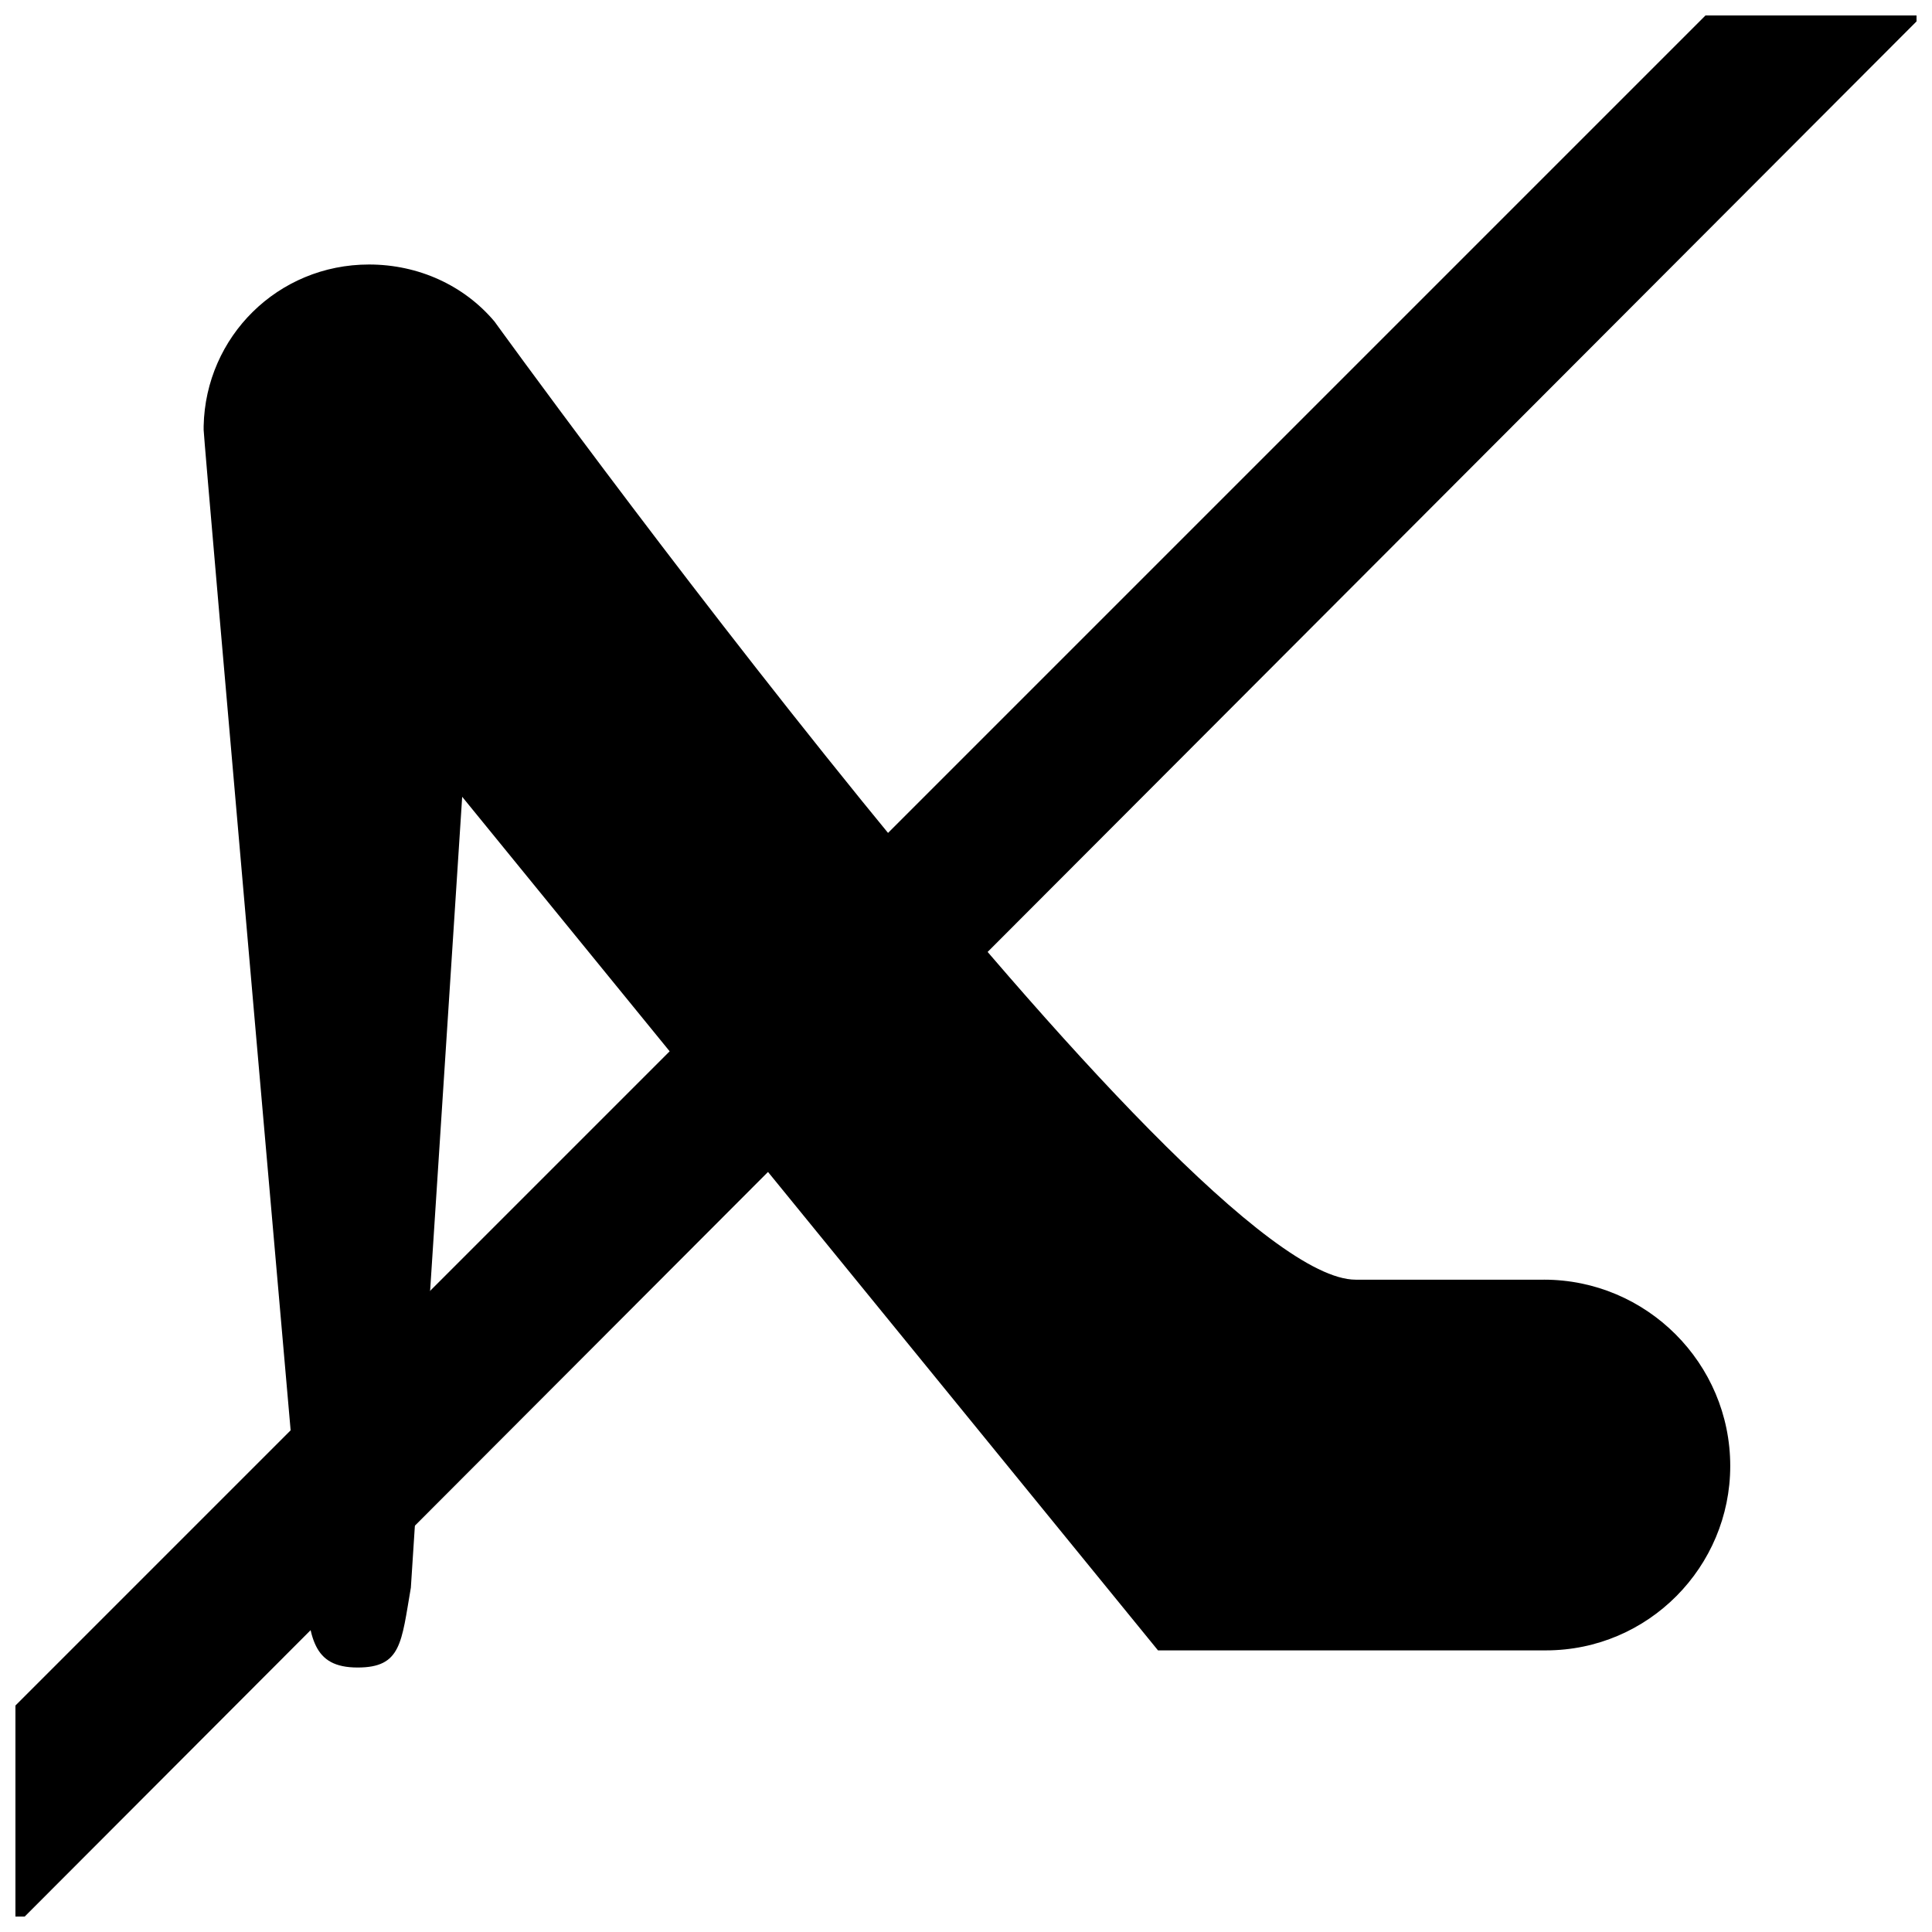
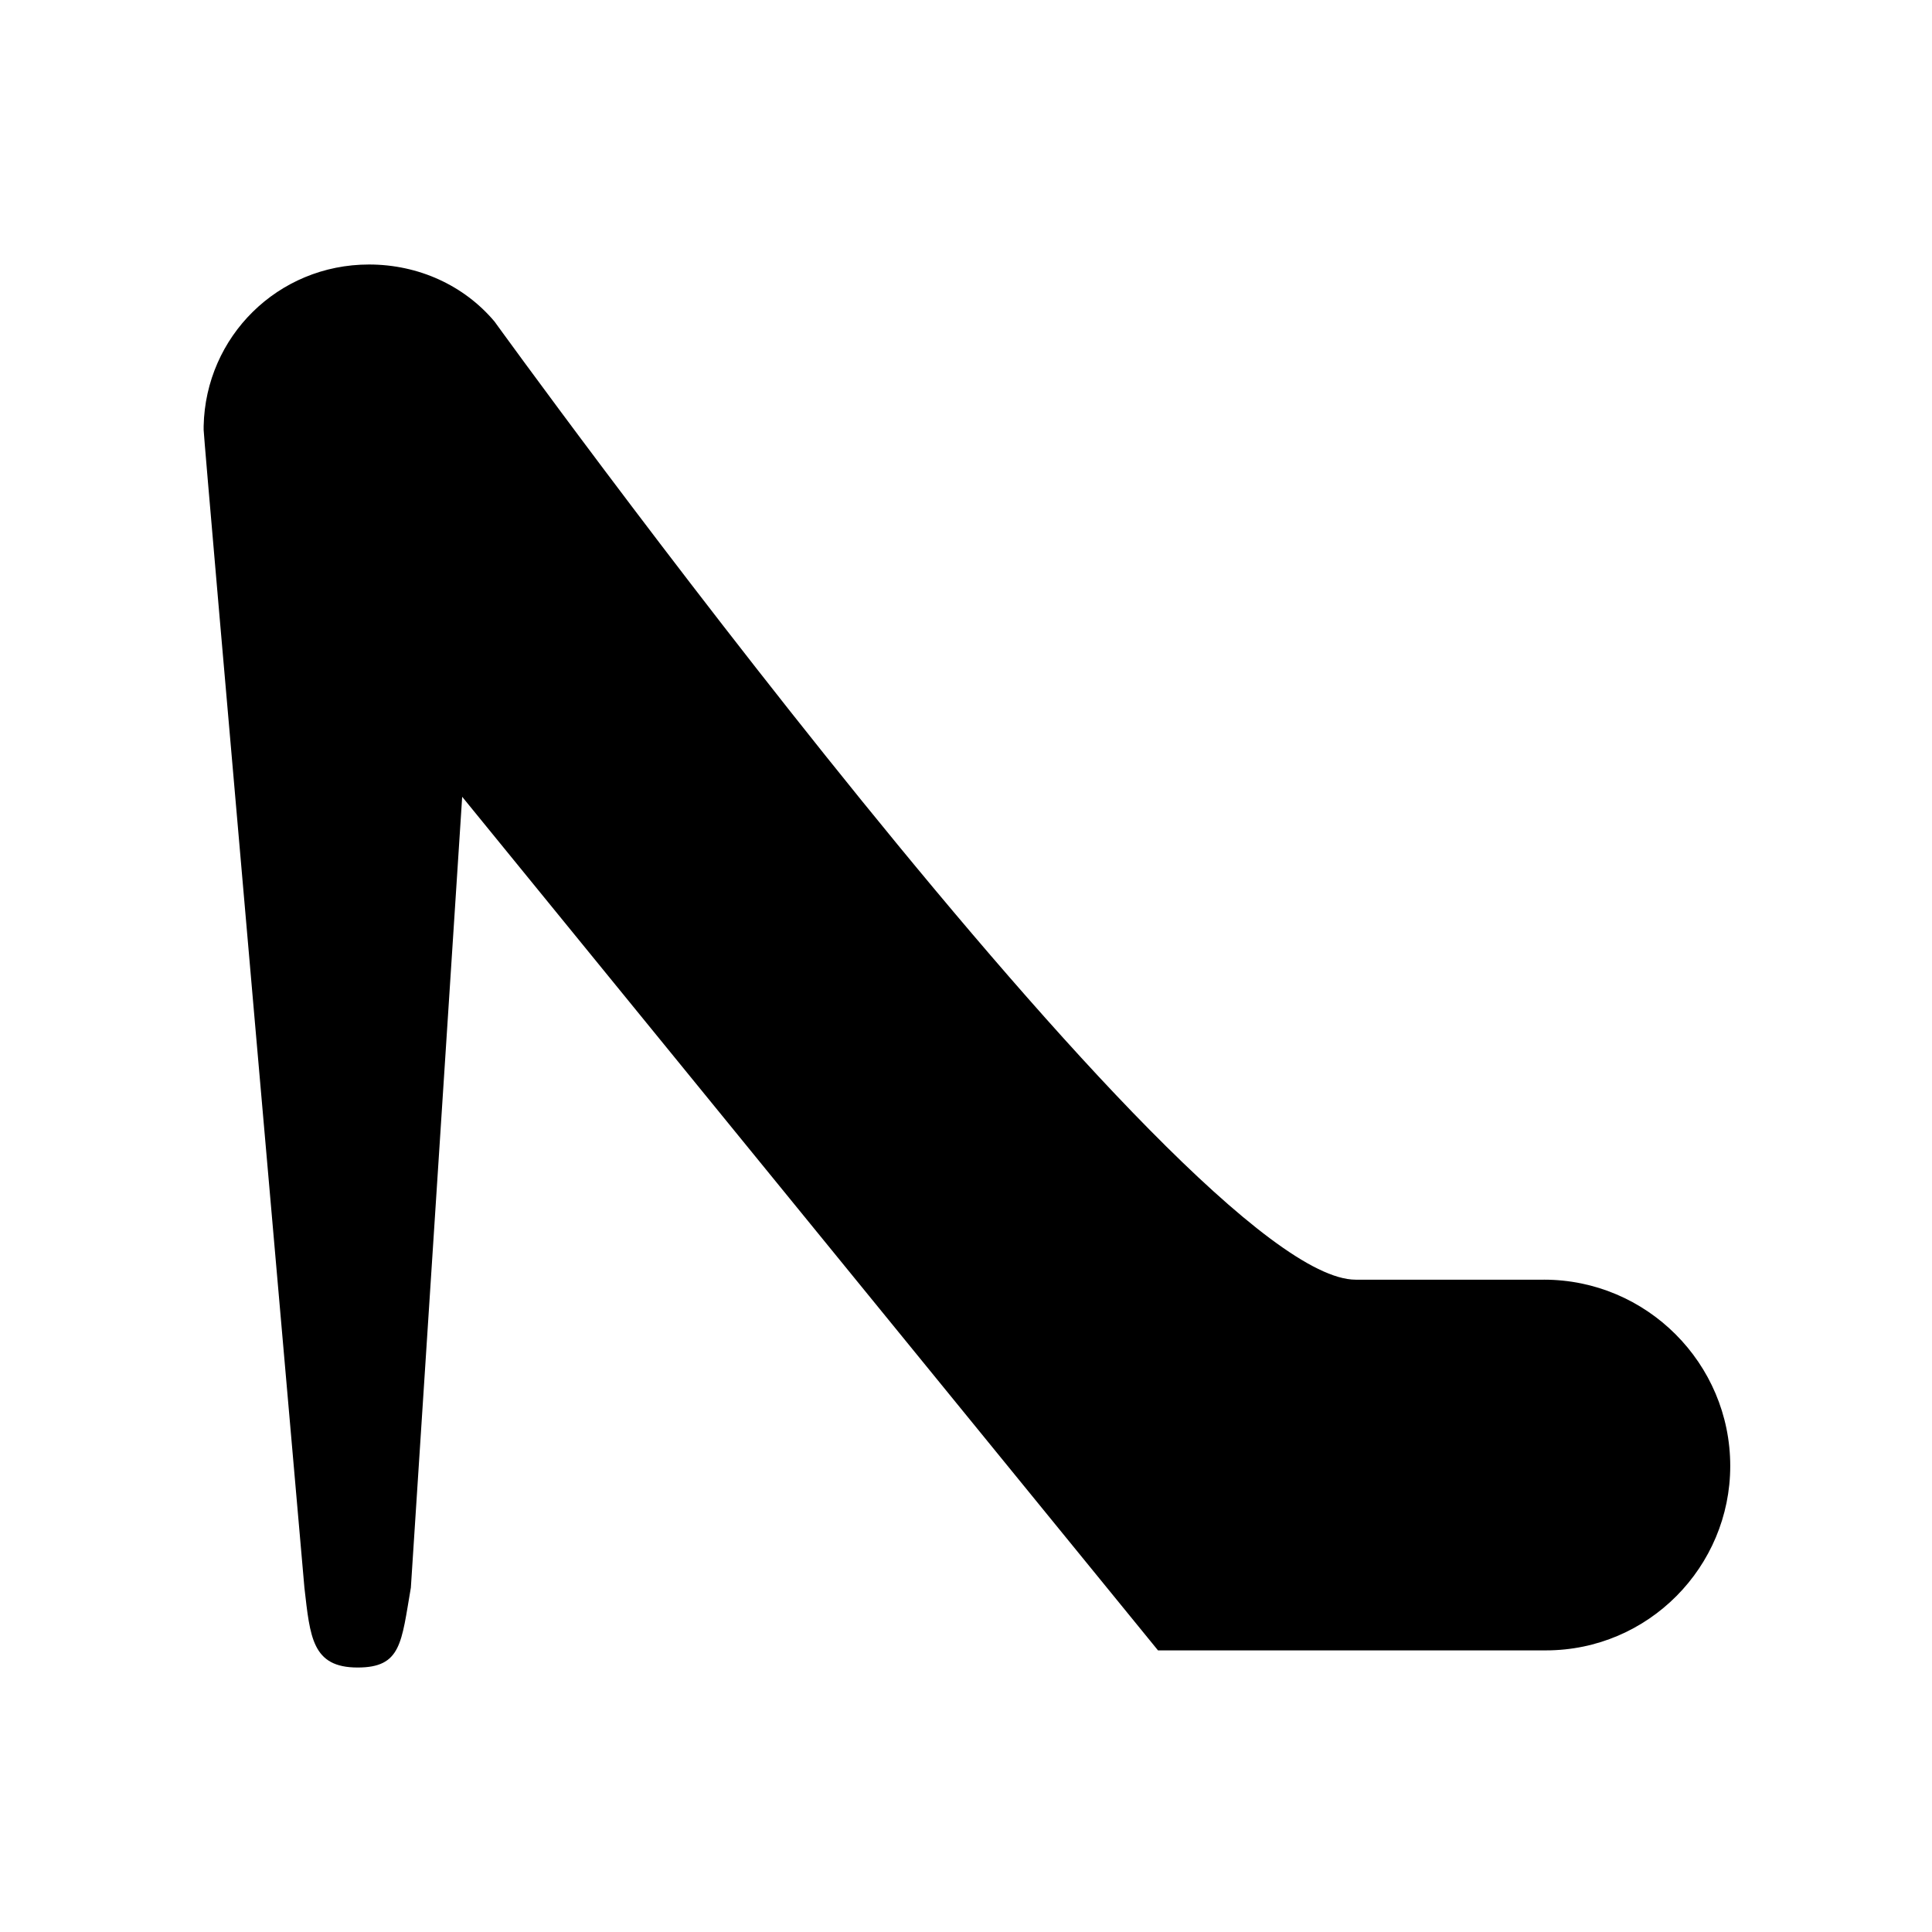
<svg xmlns="http://www.w3.org/2000/svg" width="800px" height="800px" version="1.1" viewBox="144 144 512 512">
  <defs>
    <clipPath id="a">
      <path d="m148.09 148.09h503.81v503.81h-503.81z" />
    </clipPath>
  </defs>
  <path d="m553.16 483.13h-49.879c-44.84 0-228.23-253.92-228.23-253.92-8.062-9.574-20.152-15.113-33.25-15.113-24.184 0-43.328 19.145-43.832 42.824v0.504 0.504c0 2.519 26.703 306.82 26.703 306.82 1.512 13.098 2.016 21.16 14.105 21.16 11.586 0 11.586-6.551 14.105-21.16l13.602-209.59 184.4 226.21h101.77 1.008c27.207 0 48.871-22.168 48.871-48.871 0-27.207-22.168-49.371-49.375-49.371" />
  <g clip-path="url(#a)">
-     <path d="m664.5 85.117h-5.543l-573.84 573.84v5.543c0 13.098 10.578 23.68 23.68 23.68h5.543l573.33-574.34v-5.543c0-12.594-10.074-23.176-23.172-23.176" />
-   </g>
+     </g>
</svg>